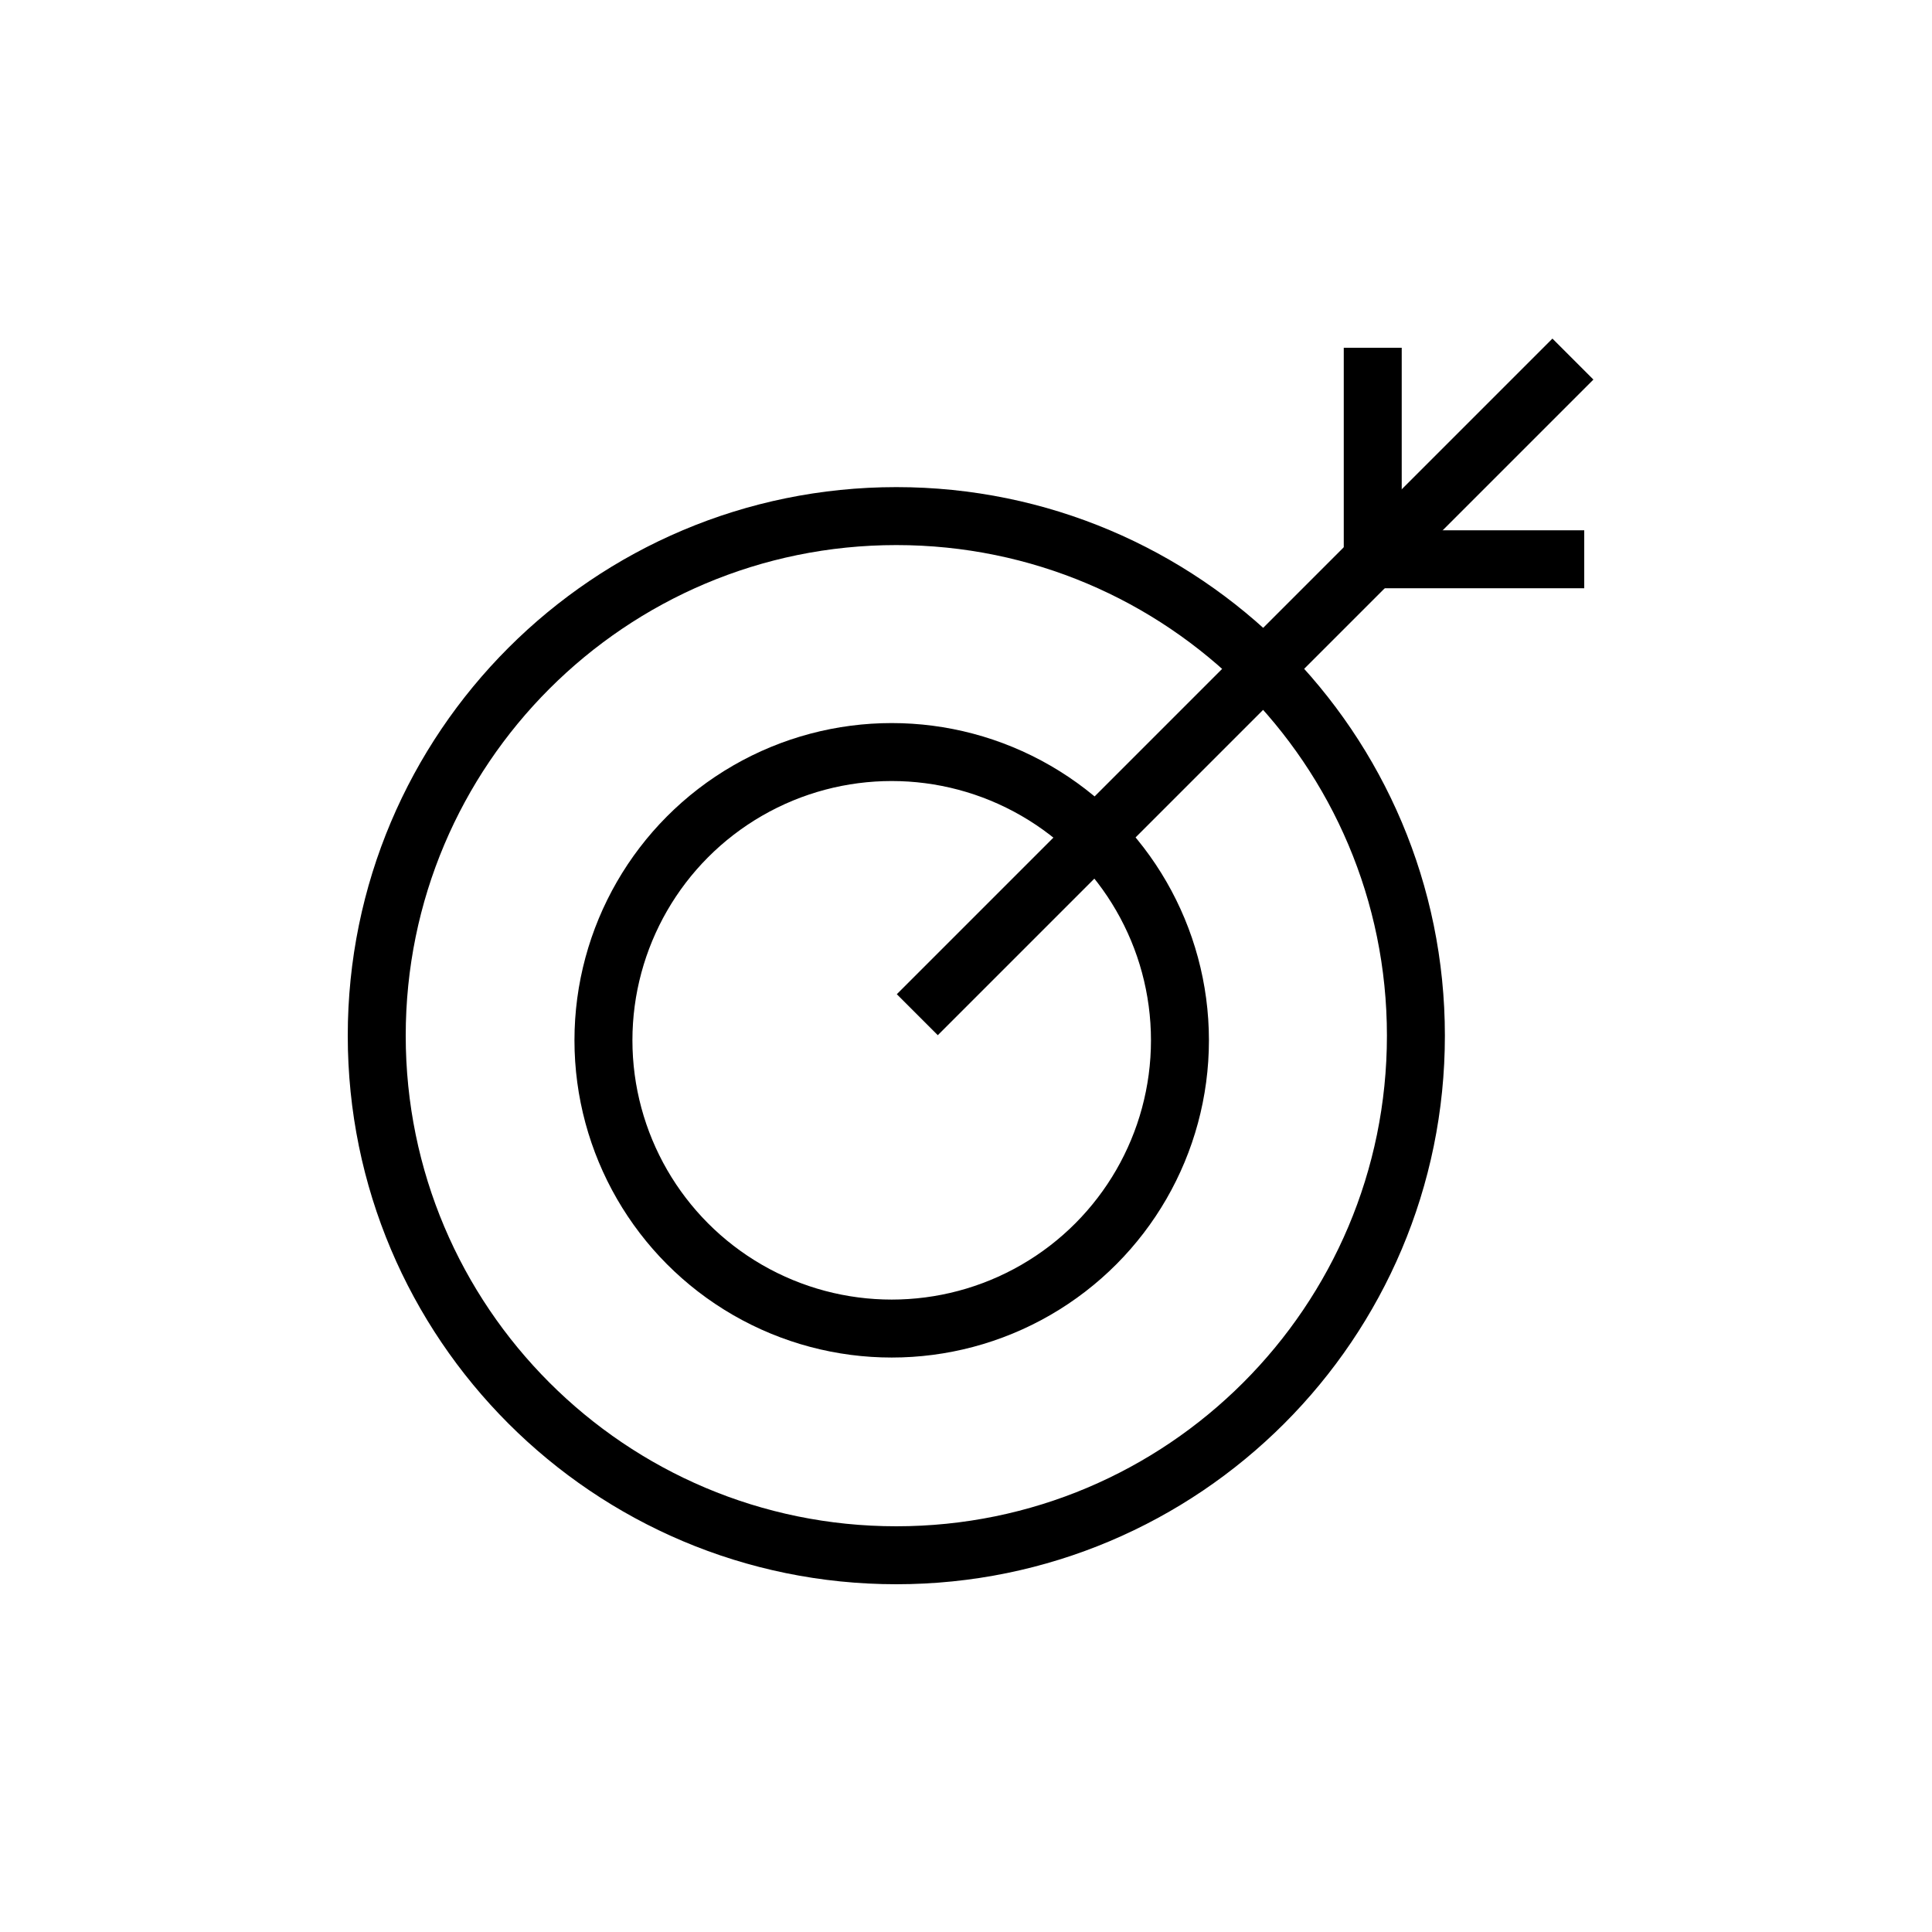
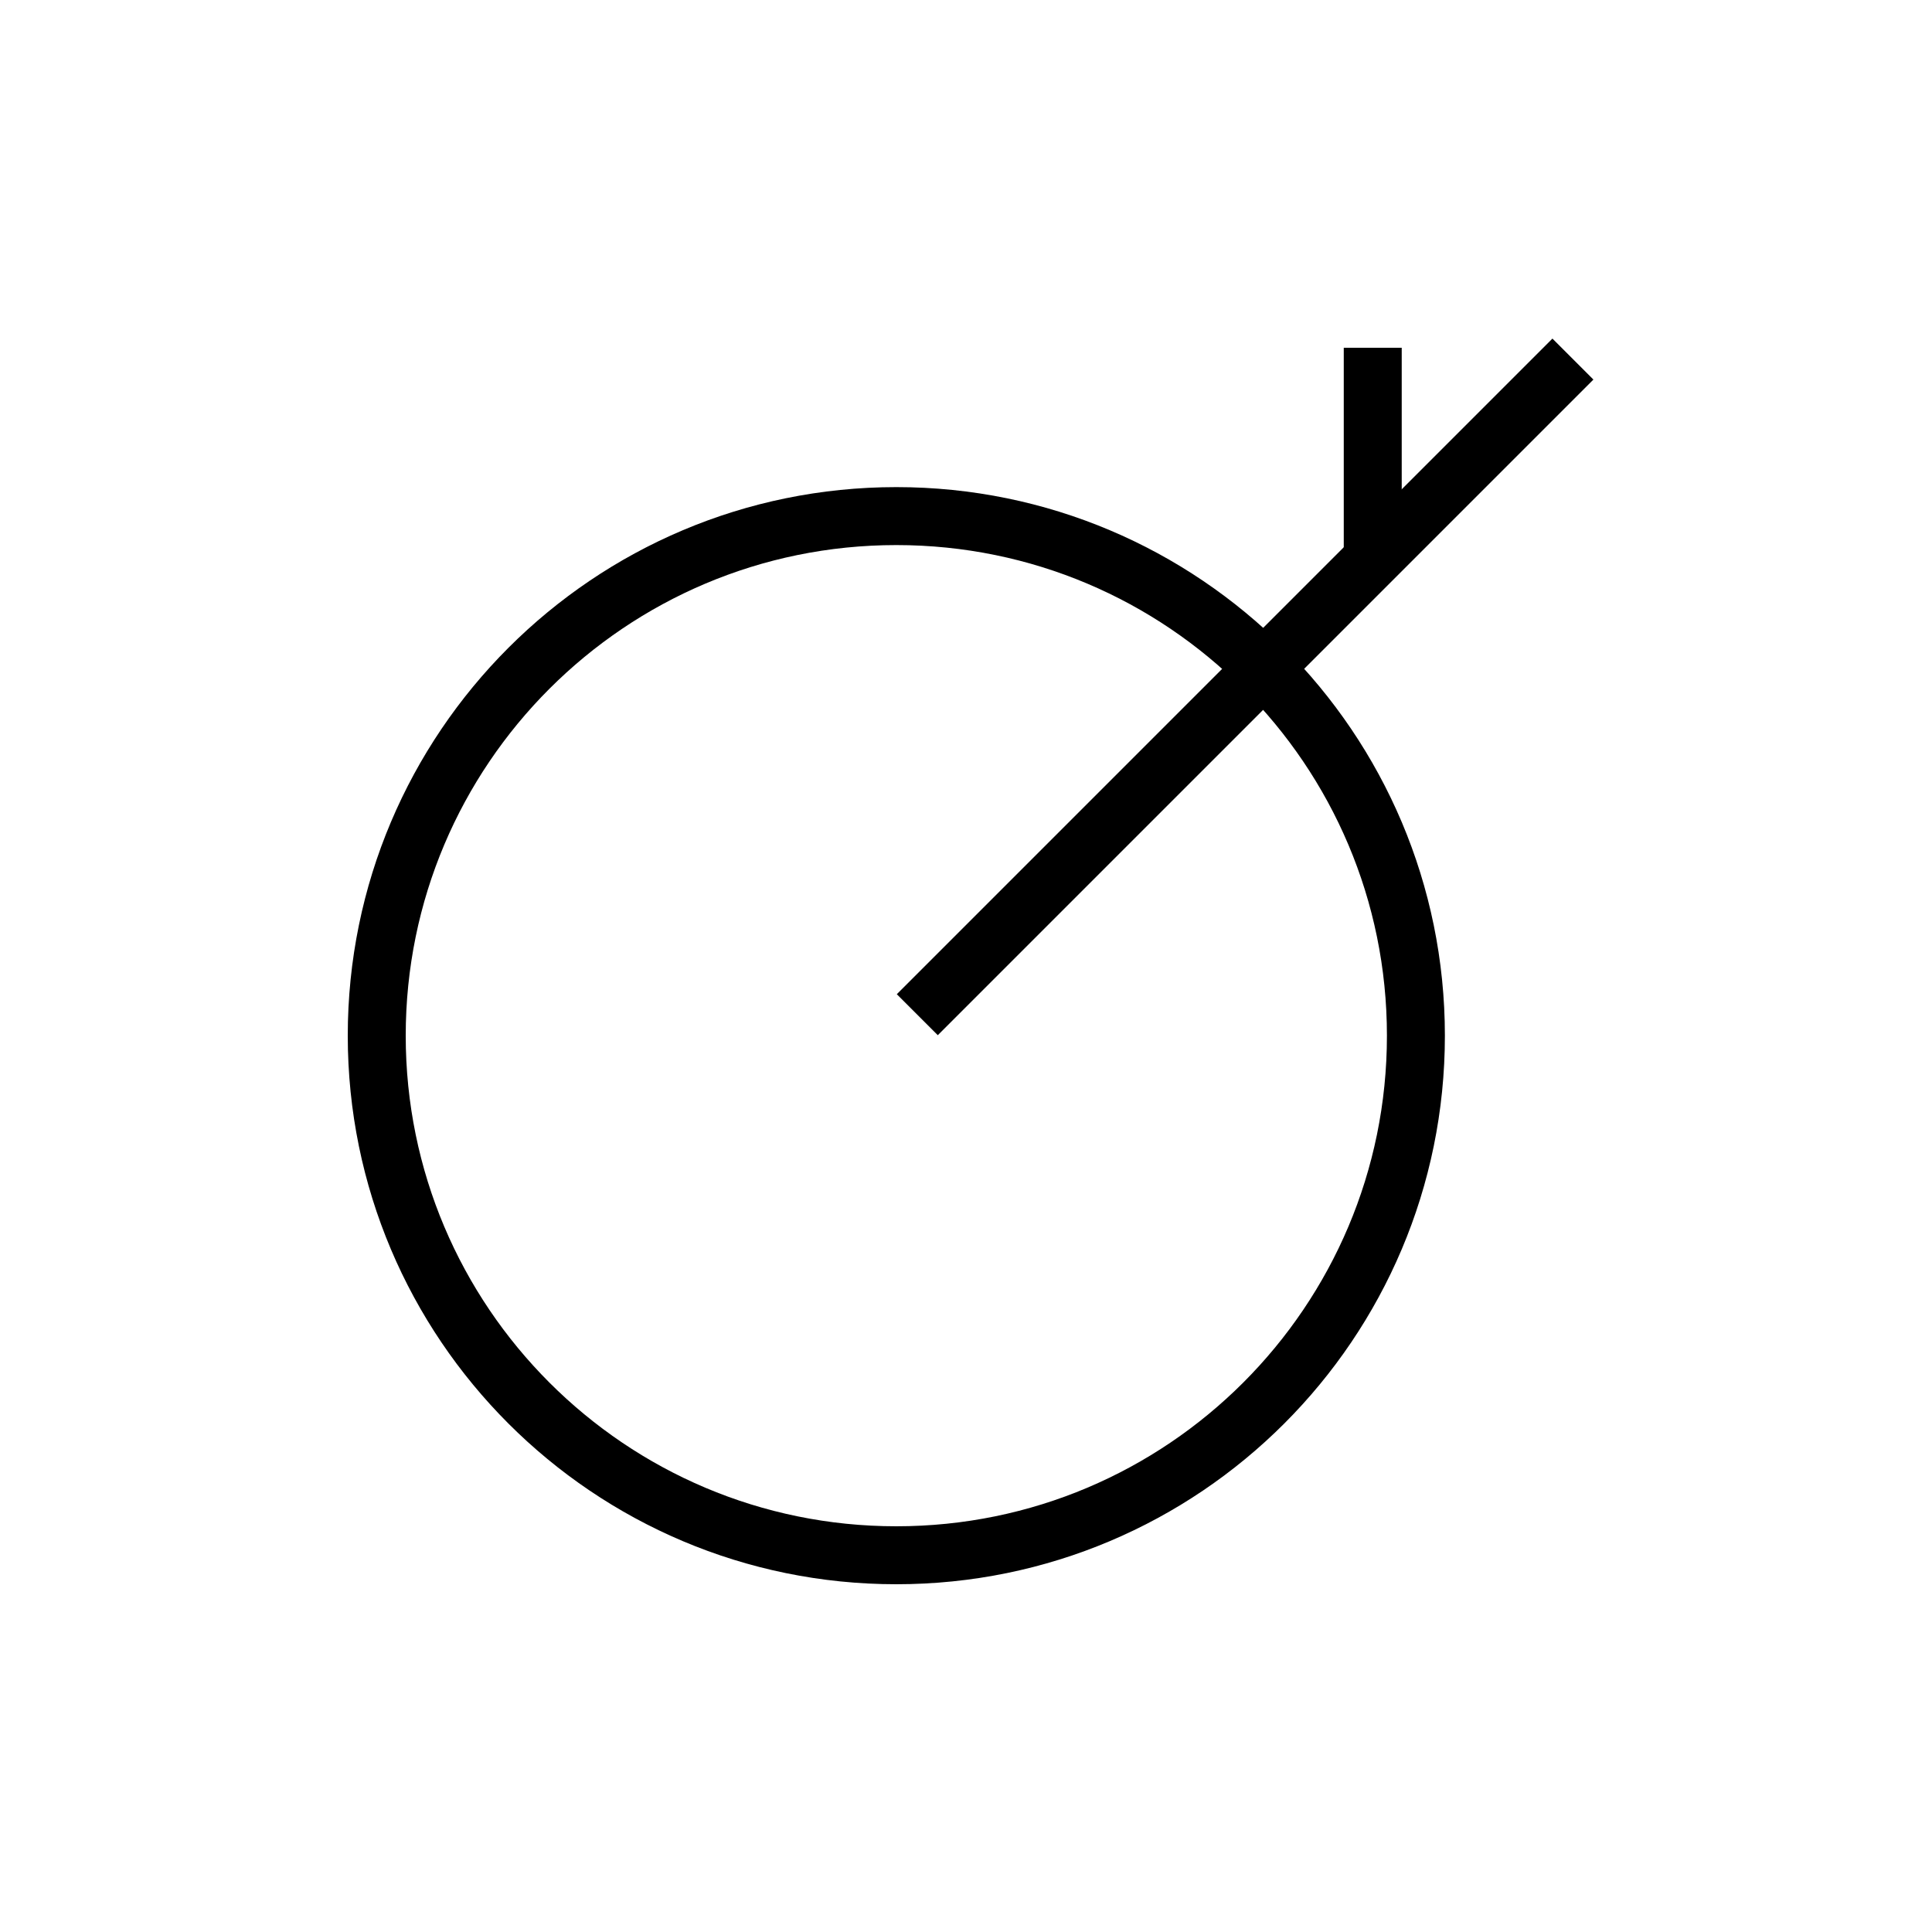
<svg xmlns="http://www.w3.org/2000/svg" width="100" height="100" viewBox="0 0 100 100" fill="none">
  <path d="M73.287 53.606C73.287 68.46 61.247 80.5 46.394 80.5C31.541 80.5 19.5 68.46 19.5 53.606C19.5 38.754 31.541 26.713 46.394 26.713C61.247 26.713 73.287 38.754 73.287 53.606Z" stroke="currentColor" stroke-width="3" />
-   <circle cx="46.154" cy="53.846" r="14.92" stroke="currentColor" stroke-width="3" />
  <path d="M47.479 52.521L81.414 18.586" stroke="currentColor" stroke-width="3" />
-   <path d="M71.053 18L71.053 28.947L82 28.947" stroke="currentColor" stroke-width="3" stroke-linejoin="round" />
+   <path d="M71.053 18L71.053 28.947" stroke="currentColor" stroke-width="3" stroke-linejoin="round" />
</svg>